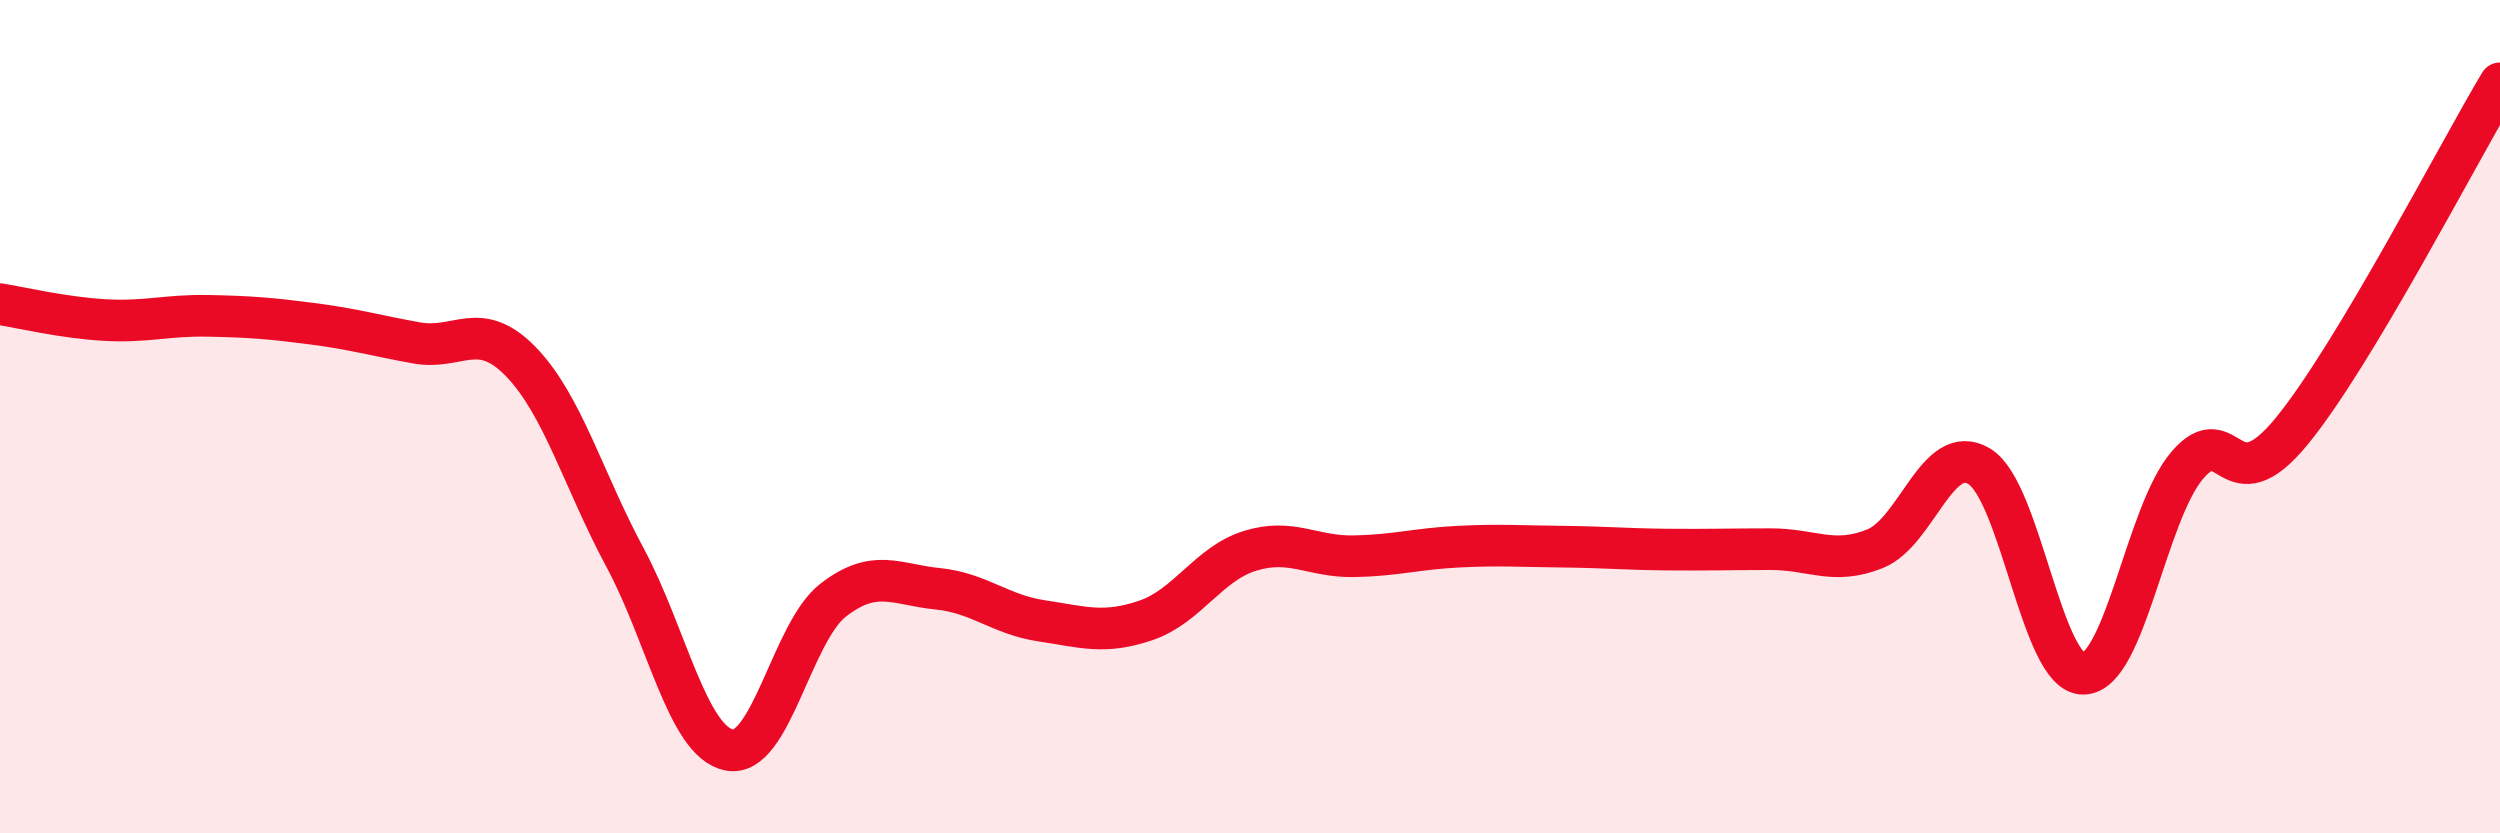
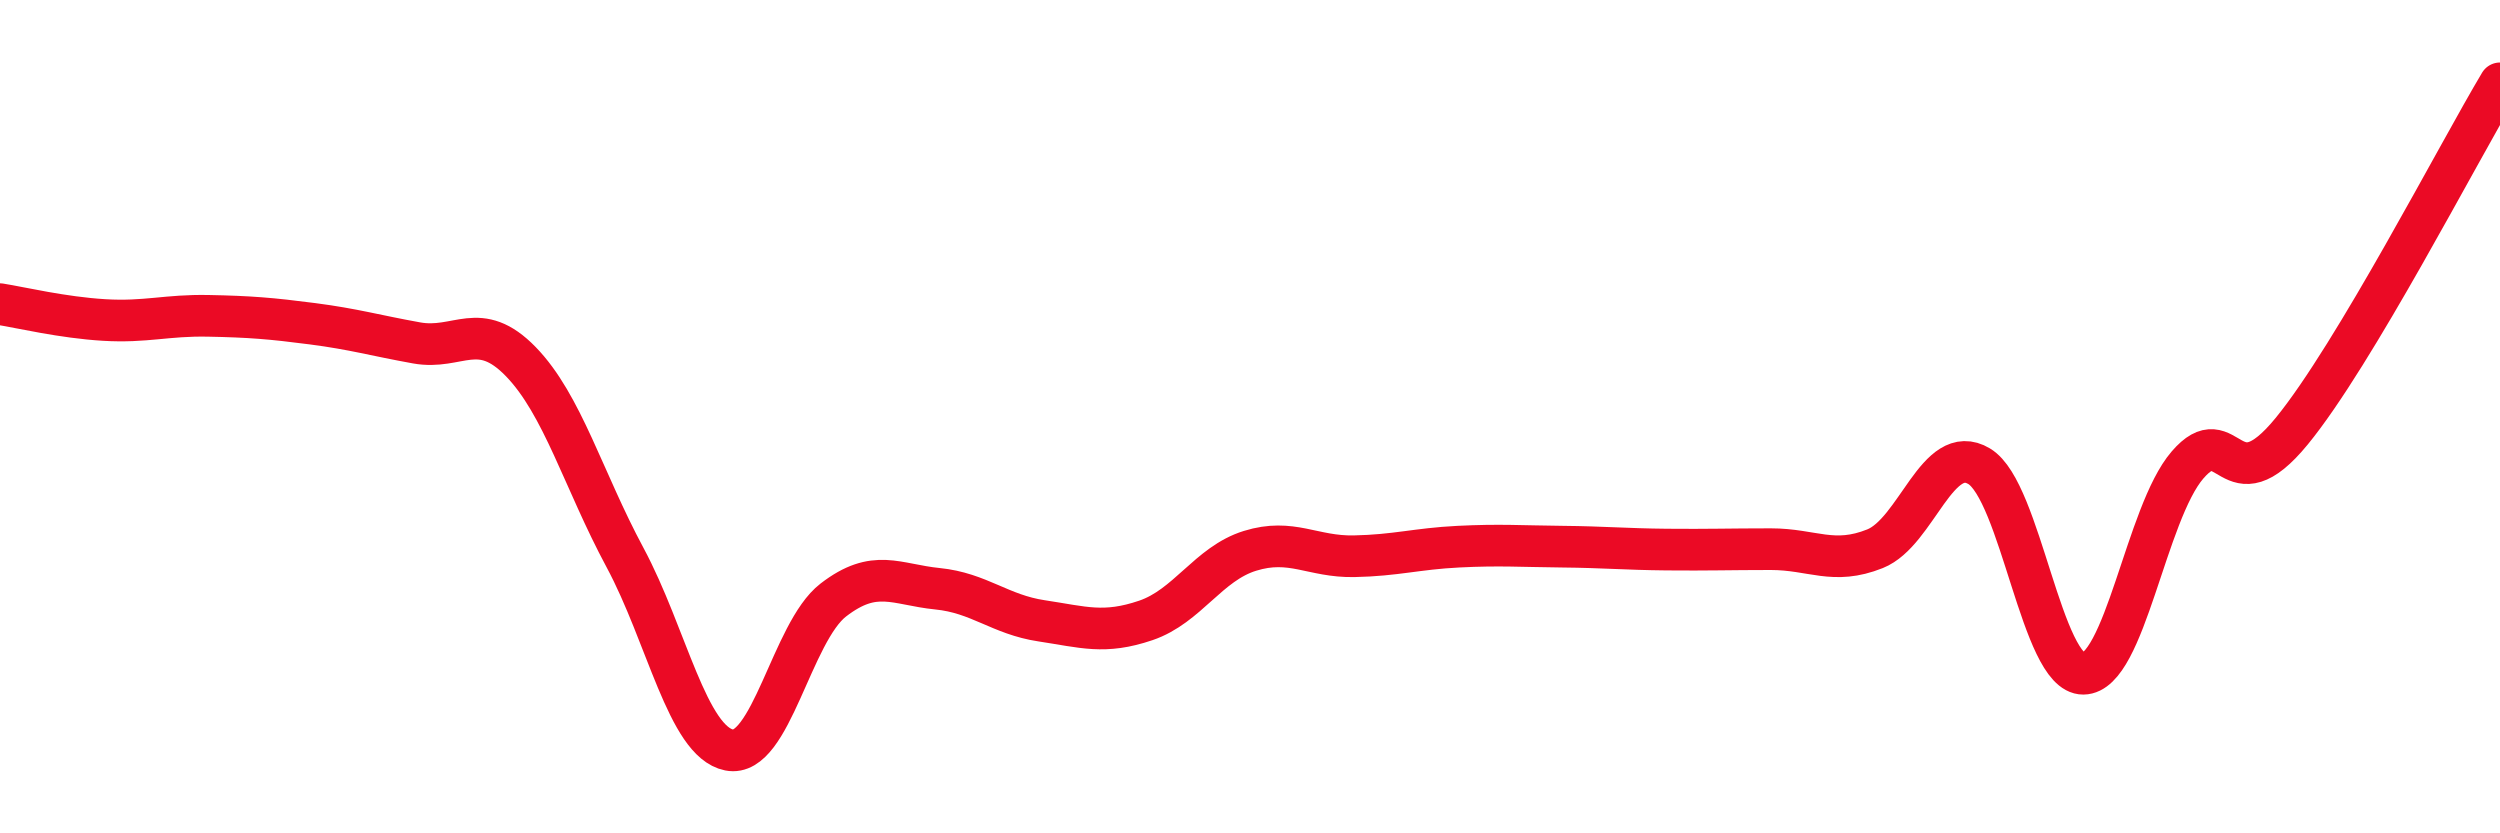
<svg xmlns="http://www.w3.org/2000/svg" width="60" height="20" viewBox="0 0 60 20">
-   <path d="M 0,7.3 C 0.5,7.38 1.5,7.62 2.5,7.68 C 3.5,7.74 4,7.56 5,7.58 C 6,7.6 6.5,7.64 7.5,7.77 C 8.5,7.9 9,8.05 10,8.23 C 11,8.41 11.5,7.65 12.5,8.68 C 13.5,9.71 14,11.52 15,13.38 C 16,15.24 16.5,17.8 17.5,18 C 18.5,18.2 19,15.17 20,14.4 C 21,13.63 21.5,14.03 22.5,14.13 C 23.5,14.23 24,14.75 25,14.9 C 26,15.05 26.5,15.23 27.5,14.89 C 28.5,14.55 29,13.53 30,13.22 C 31,12.91 31.5,13.37 32.5,13.35 C 33.5,13.33 34,13.17 35,13.12 C 36,13.07 36.5,13.11 37.5,13.12 C 38.5,13.13 39,13.18 40,13.19 C 41,13.2 41.5,13.18 42.5,13.18 C 43.5,13.18 44,13.57 45,13.17 C 46,12.77 46.5,10.59 47.5,11.19 C 48.5,11.79 49,16.18 50,16.17 C 51,16.16 51.5,12.32 52.5,11.16 C 53.5,10 53.5,12.18 55,10.35 C 56.5,8.52 59,3.67 60,2L60 20L0 20Z" fill="#EB0A25" opacity="0.1" stroke-linecap="round" stroke-linejoin="round" />
  <path d="M 0,7.3 C 0.5,7.38 1.5,7.62 2.5,7.68 C 3.5,7.74 4,7.56 5,7.58 C 6,7.6 6.5,7.64 7.5,7.77 C 8.5,7.9 9,8.05 10,8.23 C 11,8.41 11.5,7.65 12.5,8.68 C 13.5,9.71 14,11.52 15,13.38 C 16,15.24 16.5,17.8 17.5,18 C 18.5,18.2 19,15.17 20,14.4 C 21,13.63 21.5,14.03 22.5,14.13 C 23.5,14.23 24,14.75 25,14.9 C 26,15.05 26.5,15.23 27.5,14.89 C 28.5,14.55 29,13.53 30,13.22 C 31,12.91 31.5,13.37 32.5,13.35 C 33.5,13.33 34,13.17 35,13.12 C 36,13.07 36.5,13.11 37.5,13.12 C 38.5,13.13 39,13.18 40,13.19 C 41,13.2 41.5,13.18 42.5,13.18 C 43.5,13.18 44,13.57 45,13.17 C 46,12.77 46.5,10.59 47.5,11.19 C 48.5,11.79 49,16.18 50,16.17 C 51,16.16 51.5,12.32 52.5,11.16 C 53.5,10 53.5,12.18 55,10.35 C 56.5,8.52 59,3.67 60,2" stroke="#EB0A25" stroke-width="1" fill="none" stroke-linecap="round" stroke-linejoin="round" />
</svg>